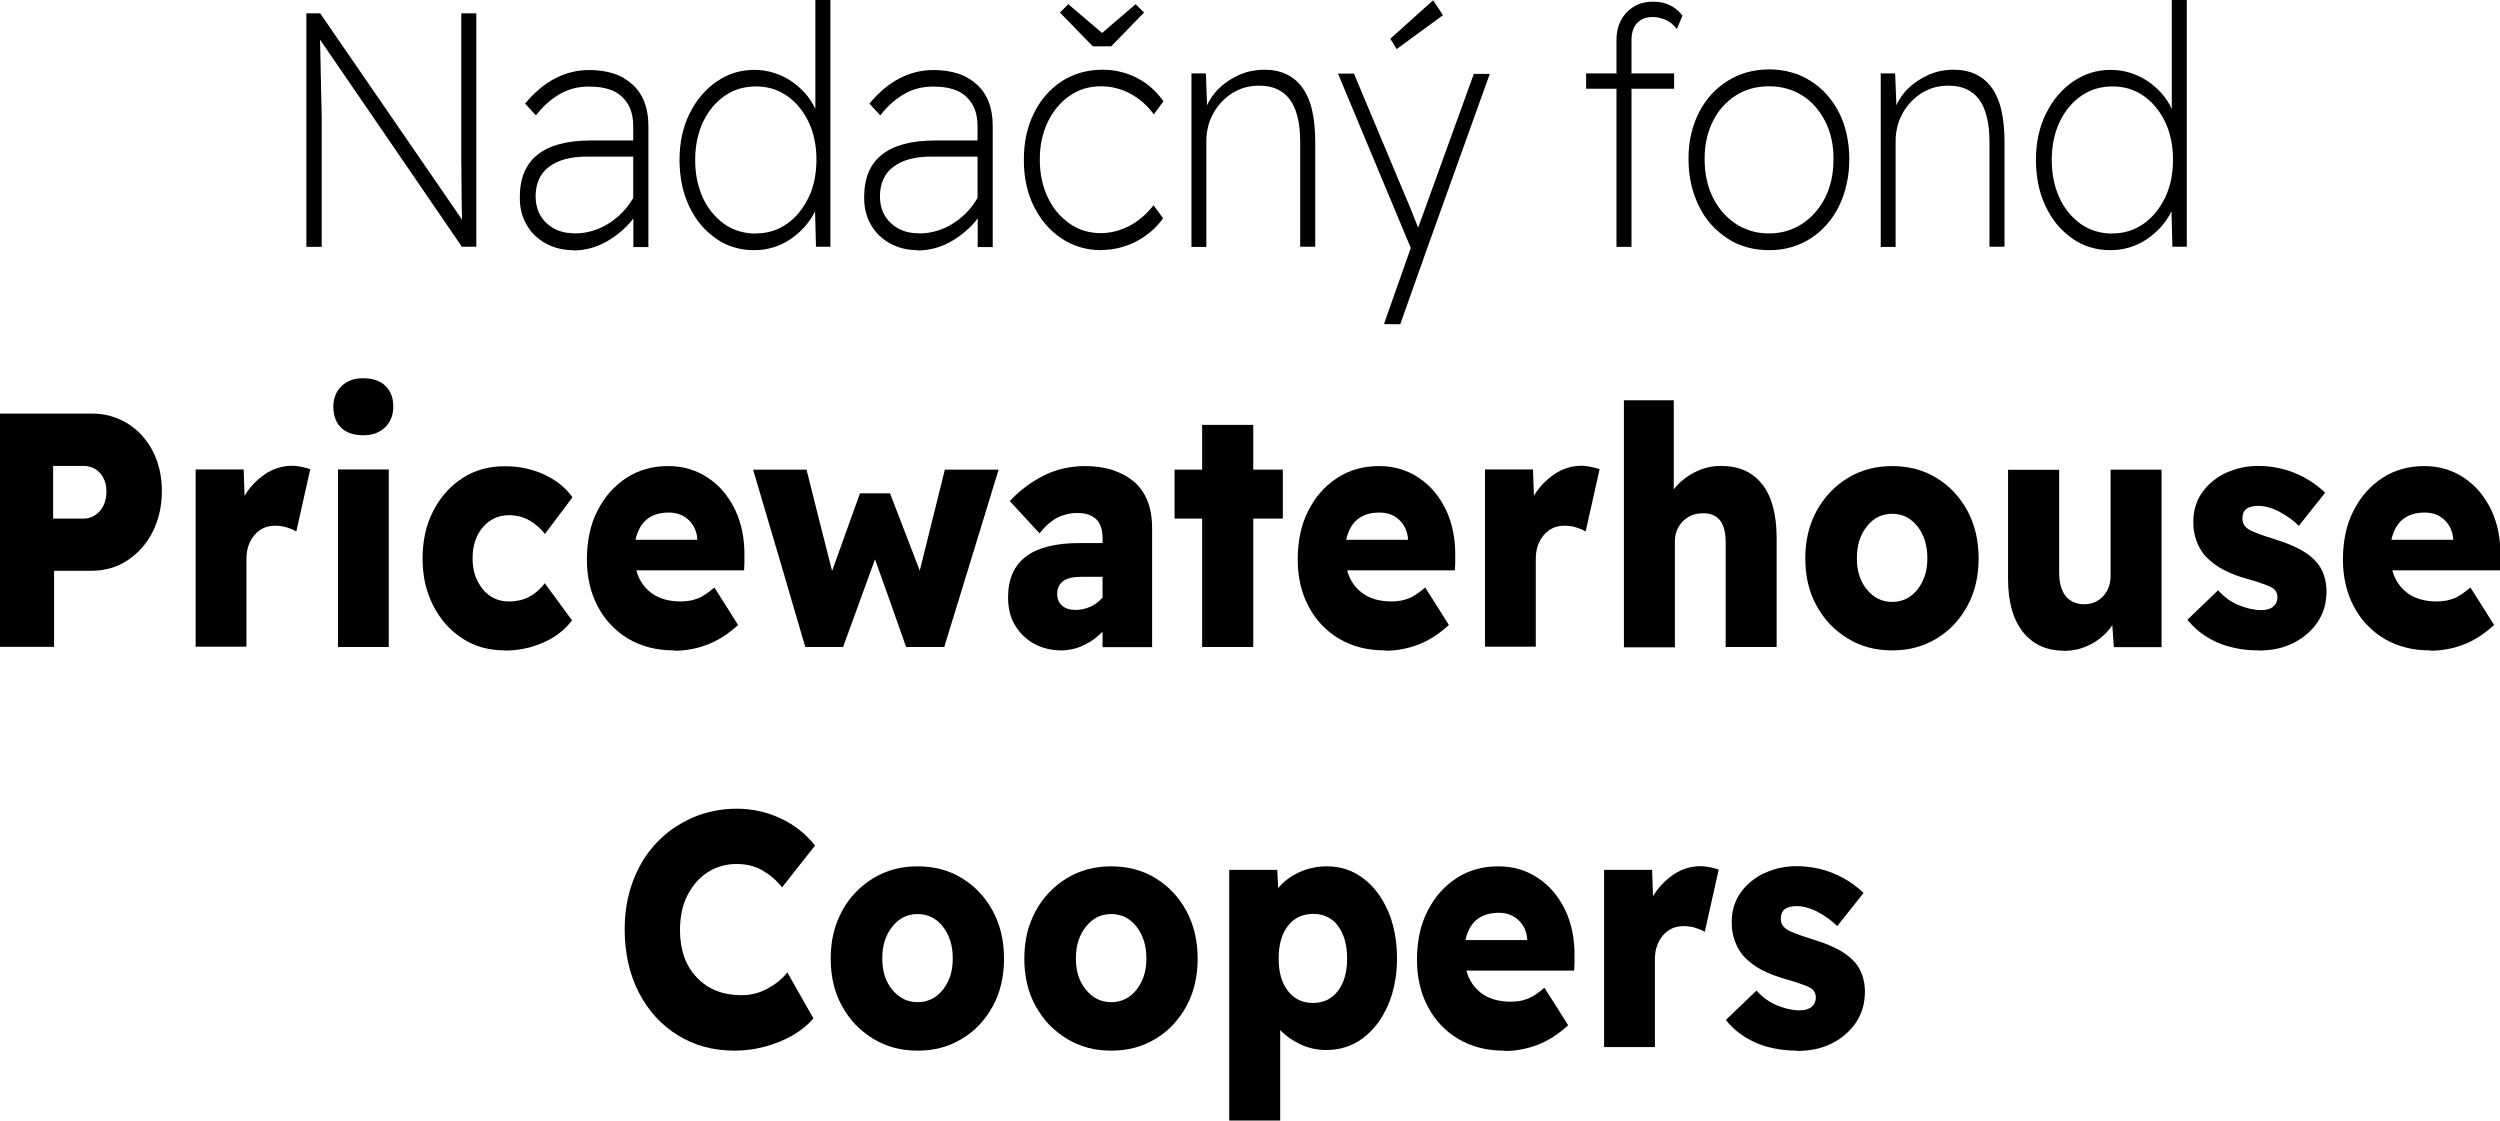
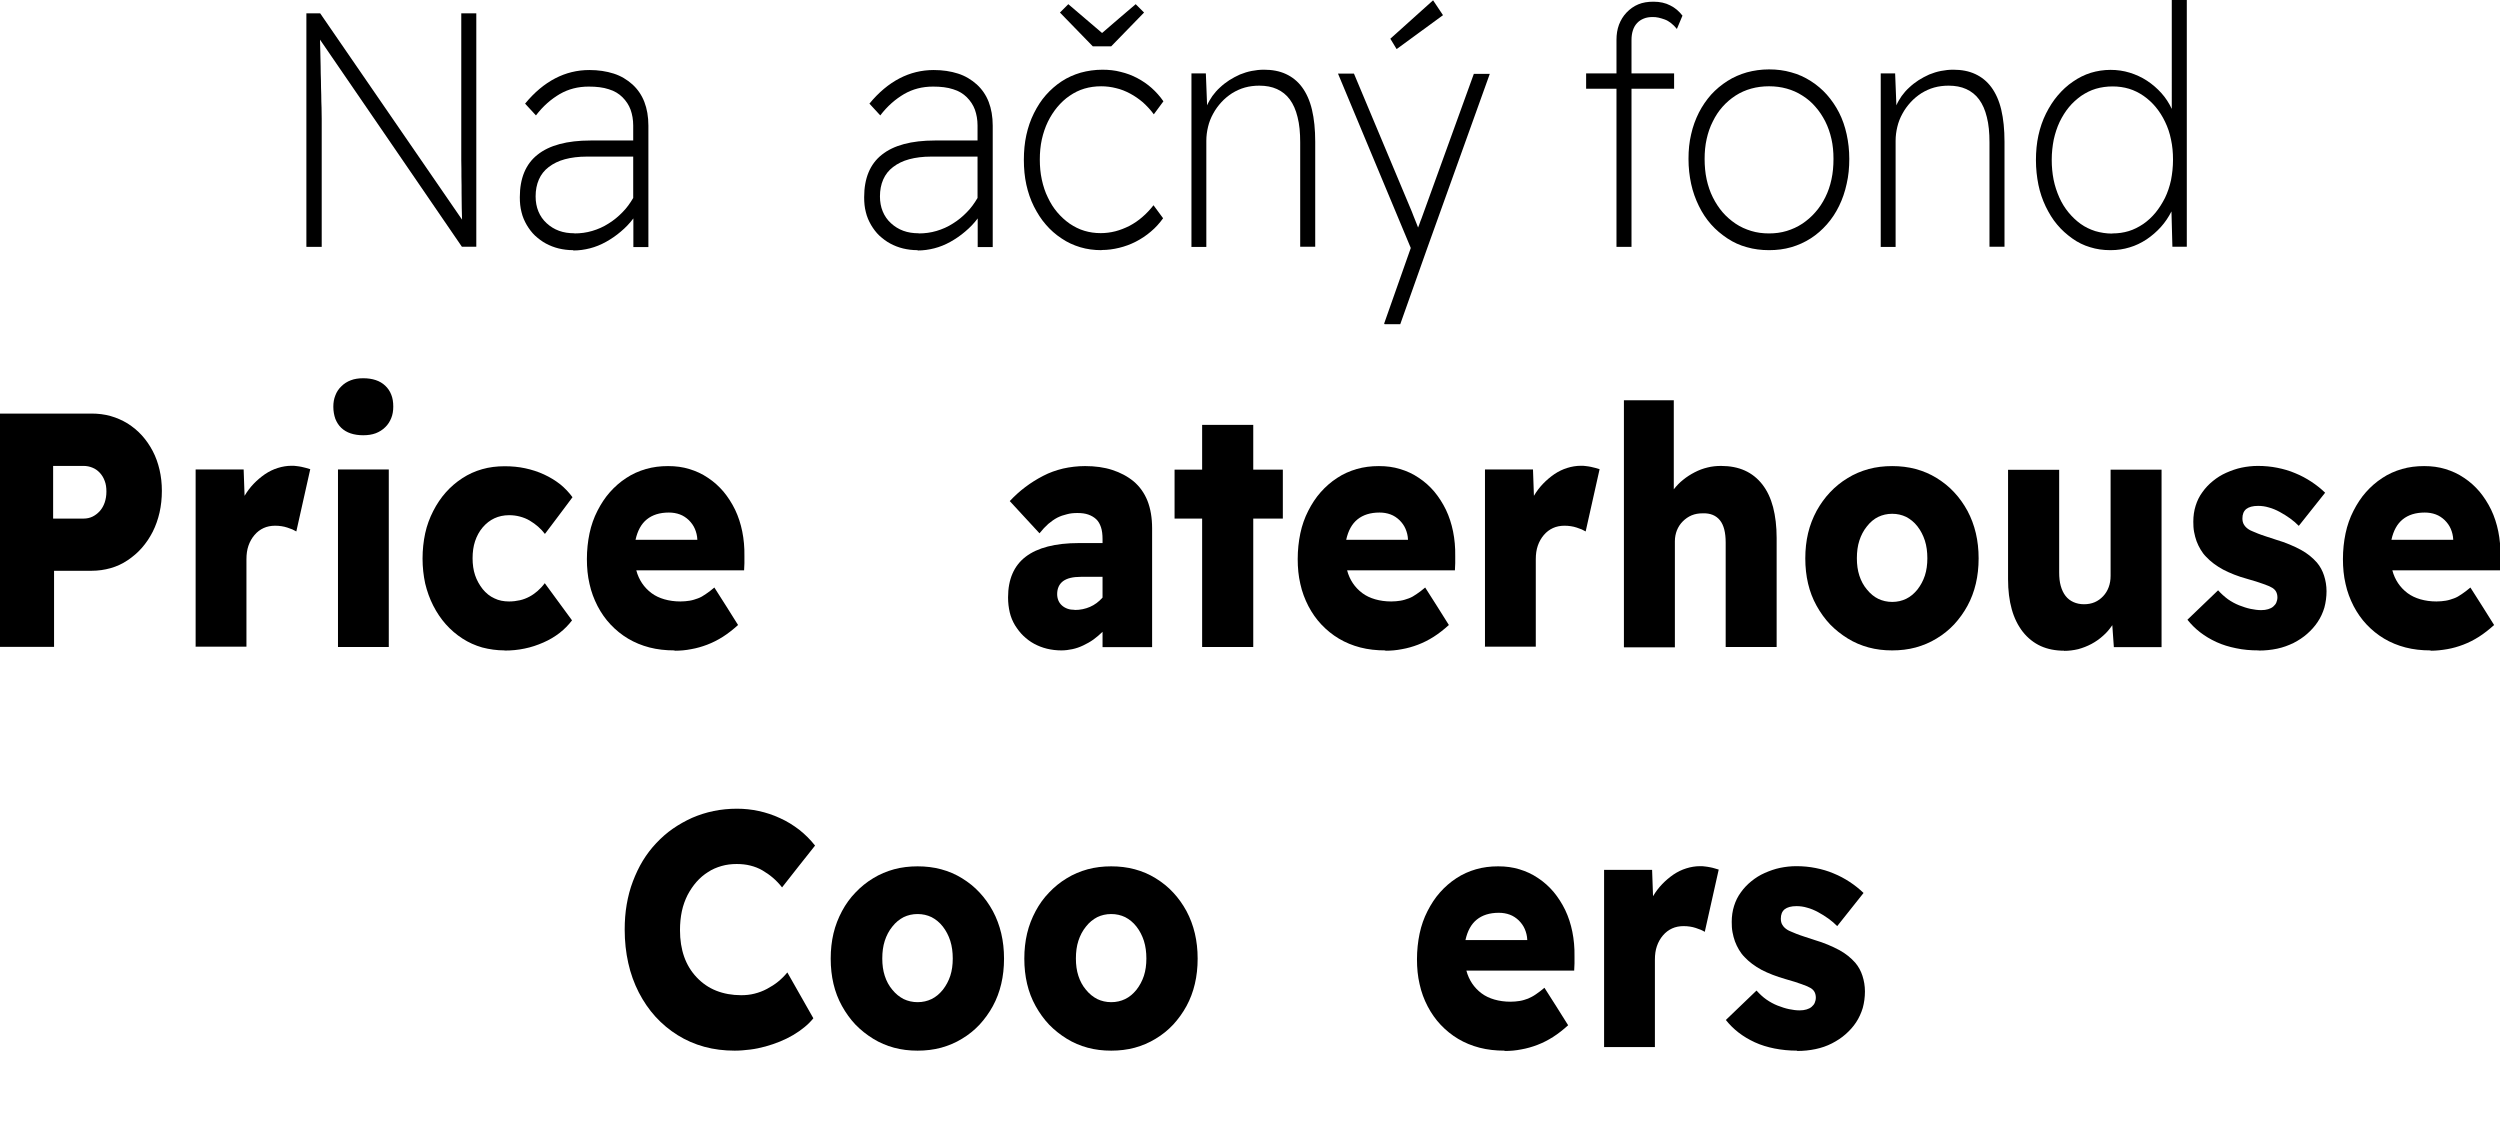
<svg xmlns="http://www.w3.org/2000/svg" id="Layer_2" data-name="Layer 2" viewBox="0 0 161.4 72.35">
  <g id="Layer_1-2" data-name="Layer 1">
    <g>
      <path d="M19.78,15.93V.86h.89l4.58,6.66,4.58,6.66c0-.23-.01-.49-.02-.77,0-.29,0-.6-.01-.94,0-.34,0-.69-.01-1.04,0-.35,0-.71-.01-1.07,0-.36,0-.71,0-1.04,0-.33,0-.65,0-.96,0-.3,0-.57,0-.81,0-.23,0-.44,0-.6V.86h.97v15.07h-.93l-4.58-6.69-4.58-6.68c0,.25.01.52.02.8,0,.28.01.58.02.9,0,.32.01.63.02.94,0,.31.01.61.02.92,0,.3.01.58.02.84s0,.5.01.72c0,.22,0,.4,0,.54,0,.14,0,.24,0,.31v7.41h-.97Z" />
      <path d="M37,16.15c-.33,0-.64-.04-.93-.11s-.57-.18-.83-.32-.49-.32-.7-.51c-.21-.2-.38-.43-.53-.68-.15-.26-.27-.53-.34-.83-.08-.3-.11-.62-.11-.97,0-1.22.38-2.14,1.14-2.74.76-.61,1.91-.92,3.43-.92h2.75v-.97c0-.37-.06-.71-.17-1.02-.11-.3-.29-.57-.52-.8-.23-.23-.52-.41-.89-.52-.36-.12-.79-.17-1.29-.17-.35,0-.68.04-.99.12-.31.08-.6.2-.88.36-.27.16-.54.35-.8.58-.26.23-.51.5-.74.8l-.35-.38-.35-.38c.6-.73,1.25-1.27,1.94-1.63.69-.36,1.43-.54,2.21-.54.58,0,1.1.08,1.57.23s.86.39,1.21.7c.34.31.6.69.77,1.13.17.44.26.95.26,1.53v7.84h-.97v-1.85c-.24.32-.51.6-.81.85-.29.25-.61.47-.95.66-.34.19-.69.33-1.04.42-.35.09-.71.14-1.07.14M37.08,15.07c.4,0,.78-.05,1.15-.16.37-.11.72-.26,1.06-.48.34-.21.64-.46.9-.73.27-.27.49-.58.69-.92v-2.67h-3c-.53,0-1,.06-1.41.17-.41.11-.75.28-1.04.5-.29.22-.5.49-.64.81-.14.32-.21.68-.21,1.09,0,.36.06.68.18.97.12.29.29.54.53.76.24.22.5.38.8.49.3.11.63.16.99.16" />
-       <path d="M48.67,16.15c-.46,0-.89-.06-1.3-.19-.41-.12-.8-.31-1.16-.57s-.69-.55-.97-.89c-.29-.34-.53-.74-.74-1.17-.21-.44-.37-.91-.47-1.4-.1-.5-.16-1.03-.16-1.59s.05-1.1.16-1.6c.11-.5.27-.97.49-1.41.22-.44.47-.83.76-1.17.29-.34.61-.64.98-.89.36-.25.74-.44,1.15-.57.4-.12.83-.19,1.27-.19s.85.06,1.24.18c.39.12.77.29,1.12.52.35.23.66.5.93.8.27.3.49.64.67,1.02V0h.97v15.93h-.93l-.03-1.14-.03-1.14c-.19.37-.41.7-.68,1-.27.3-.58.57-.92.8-.35.23-.72.41-1.1.52-.39.12-.79.18-1.22.18M48.8,15.07c.37,0,.72-.05,1.05-.15.33-.1.64-.26.94-.46.29-.2.56-.45.79-.73.23-.28.43-.6.61-.95.17-.35.3-.74.39-1.15.08-.41.13-.85.13-1.32s-.04-.89-.13-1.3c-.08-.41-.21-.79-.38-1.14-.17-.36-.37-.67-.6-.95-.23-.28-.49-.52-.79-.73-.29-.2-.61-.36-.94-.46-.33-.1-.69-.15-1.06-.15s-.74.05-1.08.15c-.34.1-.65.26-.95.46-.29.21-.56.45-.79.73-.23.28-.43.6-.6.95-.17.36-.29.74-.38,1.14-.08.41-.13.84-.13,1.3s.04.88.12,1.29c.08.4.21.79.37,1.15.16.36.36.68.59.96.23.28.49.53.78.74.29.21.61.36.95.47.34.1.71.16,1.09.16" />
      <path d="M59.23,16.15c-.33,0-.64-.04-.93-.11s-.57-.18-.83-.32-.49-.32-.7-.51c-.21-.2-.38-.43-.53-.68-.15-.26-.27-.53-.34-.83-.08-.3-.11-.62-.11-.97,0-1.22.38-2.14,1.14-2.74.76-.61,1.91-.92,3.43-.92h2.75v-.97c0-.37-.06-.71-.17-1.02-.11-.3-.29-.57-.52-.8-.23-.23-.52-.41-.89-.52-.36-.12-.79-.17-1.29-.17-.35,0-.68.04-.99.12-.31.08-.6.2-.88.36-.27.16-.54.35-.8.58-.26.23-.51.5-.74.8l-.35-.38-.35-.38c.6-.73,1.25-1.27,1.94-1.63.69-.36,1.43-.54,2.21-.54.58,0,1.1.08,1.57.23s.86.39,1.21.7c.34.31.6.69.77,1.13.17.44.26.95.26,1.53v7.84h-.97v-1.85c-.24.32-.51.6-.81.85-.29.25-.61.47-.95.66-.34.19-.69.33-1.04.42-.35.09-.71.14-1.07.14M59.31,15.07c.4,0,.78-.05,1.15-.16.37-.11.72-.26,1.06-.48.34-.21.64-.46.9-.73.27-.27.49-.58.69-.92v-2.67h-3c-.53,0-1,.06-1.41.17-.41.11-.75.28-1.04.5-.29.22-.5.49-.64.81-.14.32-.21.68-.21,1.09,0,.36.06.68.18.97.12.29.29.54.53.76.24.22.5.38.8.49.3.11.63.16.99.16" />
      <path d="M71.11,16.15c-.48,0-.94-.06-1.37-.19-.43-.13-.83-.31-1.21-.57-.38-.25-.72-.55-1.01-.89-.3-.34-.55-.74-.77-1.17-.22-.44-.38-.91-.49-1.41-.11-.5-.16-1.04-.16-1.6s.05-1.1.16-1.6c.11-.5.27-.97.49-1.41.22-.44.47-.83.77-1.17.3-.34.64-.64,1.02-.89.38-.25.79-.43,1.23-.56.44-.12.91-.19,1.4-.19.41,0,.81.04,1.18.14.38.09.73.22,1.07.4.34.18.65.39.93.64.28.25.54.54.76.86l-.31.42-.31.42c-.21-.29-.45-.54-.7-.77-.26-.22-.53-.41-.83-.57-.3-.16-.6-.28-.91-.35-.31-.08-.64-.12-.96-.12-.38,0-.74.05-1.08.15-.34.1-.66.26-.95.46-.3.2-.56.45-.8.73-.23.28-.44.6-.61.95-.17.35-.3.74-.39,1.14-.09.41-.13.84-.13,1.3s.04.89.13,1.3c.09.41.21.79.39,1.15.17.36.37.68.61.96.24.28.5.52.8.73.3.2.61.36.95.46.33.1.68.15,1.05.15.32,0,.64-.04.95-.12s.61-.2.91-.35c.3-.16.58-.35.83-.57.26-.22.5-.48.72-.76l.31.42.31.42c-.23.32-.49.61-.79.86-.29.25-.62.47-.97.65-.35.18-.71.31-1.08.4-.37.09-.74.14-1.12.14M70.55,2.99l-1.06-1.09-1.06-1.09.27-.27.27-.27,1.09.93,1.09.93,1.08-.93,1.09-.93.27.27.27.27-1.06,1.09-1.06,1.09h-1.2Z" />
      <path d="M76.92,15.93V4.74h.93l.04,1.03.04,1.03c.09-.21.21-.41.34-.6.14-.19.3-.38.49-.55.19-.18.39-.33.6-.47.22-.14.45-.26.69-.37.25-.1.5-.18.76-.23.26-.05.52-.08.79-.08.54,0,1.01.09,1.42.28.41.19.76.47,1.04.85.28.38.5.86.64,1.45.14.59.21,1.28.21,2.07v6.78h-.97v-6.74c0-.62-.05-1.17-.17-1.63-.11-.46-.28-.84-.5-1.14-.22-.3-.5-.52-.83-.67s-.71-.22-1.14-.22c-.33,0-.64.04-.93.12-.29.08-.57.21-.83.37-.26.17-.49.36-.69.58-.2.22-.38.46-.53.74-.15.27-.26.55-.33.85-.07.29-.11.59-.11.9v6.85h-.97Z" />
      <path d="M89.36,20.89l.86-2.44.86-2.44-2.35-5.63-2.35-5.63h1.03l1.87,4.46,1.87,4.46c.03.09.07.17.1.26.03.08.07.17.1.25.03.08.07.17.1.25.03.08.07.17.1.26.02-.05.04-.1.06-.15.02-.05.03-.1.05-.14.02-.05.03-.1.05-.14.02-.05.04-.1.06-.15l1.69-4.67,1.69-4.67h1.03l-2.01,5.6-2.01,5.6-.88,2.48-.88,2.48h-1.01ZM90.16,3.16l-.2-.33-.2-.33,1.38-1.24,1.38-1.24.32.48.32.48-1.49,1.09-1.49,1.09Z" />
      <path d="M104.36,15.93V5.73h-1.96v-.99h1.96v-2.17c0-.35.05-.67.16-.97.11-.29.27-.56.49-.79.22-.23.47-.41.76-.53s.61-.17.98-.17c.21,0,.4.02.58.06.18.04.35.1.5.18.16.08.3.17.43.28.13.11.25.24.36.38l-.18.43-.18.43c-.12-.15-.25-.28-.38-.38-.13-.1-.26-.18-.4-.23s-.27-.09-.4-.12c-.13-.03-.26-.04-.38-.04-.22,0-.41.03-.58.1-.17.07-.31.16-.43.29-.12.13-.21.28-.27.47-.06.18-.09.39-.09.63v2.15h2.75v.99h-2.75v10.21h-.97Z" />
      <path d="M114.21,16.15c-.5,0-.98-.06-1.43-.19-.45-.12-.87-.31-1.26-.57s-.74-.55-1.05-.9c-.31-.35-.57-.74-.79-1.19-.22-.45-.39-.92-.5-1.43-.11-.51-.17-1.04-.17-1.61s.05-1.09.17-1.59c.11-.5.28-.96.5-1.4.22-.43.49-.82.79-1.16.31-.34.66-.63,1.05-.88.39-.25.81-.43,1.26-.56.45-.12.92-.19,1.43-.19s.98.06,1.43.19c.45.12.87.31,1.26.56.39.25.74.54,1.04.88.3.34.57.73.79,1.16.22.43.38.9.49,1.4.11.5.17,1.03.17,1.59s-.05,1.1-.17,1.61c-.11.51-.27.98-.49,1.43-.22.45-.48.84-.79,1.19-.31.35-.65.65-1.04.9s-.81.44-1.26.57c-.45.13-.92.19-1.43.19M114.21,15.07c.4,0,.78-.05,1.14-.16s.69-.26,1.01-.47c.31-.21.59-.45.84-.74.25-.28.46-.6.64-.96.18-.36.31-.74.4-1.16.09-.41.13-.85.13-1.32s-.04-.88-.13-1.28c-.09-.4-.22-.78-.4-1.14-.18-.35-.39-.67-.64-.95-.24-.28-.52-.52-.84-.72-.31-.2-.65-.35-1.01-.45-.36-.1-.74-.15-1.14-.15s-.79.05-1.15.15c-.36.1-.7.25-1.01.45s-.59.44-.84.72-.46.6-.63.95c-.18.35-.31.73-.4,1.14-.09.4-.13.83-.13,1.28s.04.91.13,1.32c.09.41.22.8.4,1.16.18.36.39.68.63.96.24.28.53.53.84.74.31.21.65.36,1.01.47s.74.16,1.15.16" />
      <path d="M121.42,15.93V4.74h.93l.04,1.03.04,1.03c.09-.21.21-.41.34-.6.14-.19.3-.38.49-.55.19-.18.39-.33.6-.47.22-.14.45-.26.69-.37.25-.1.5-.18.76-.23.26-.05.52-.08.79-.08.54,0,1.01.09,1.42.28.41.19.76.47,1.04.85.28.38.5.86.64,1.45.14.59.21,1.28.21,2.07v6.78h-.97v-6.74c0-.62-.05-1.17-.17-1.63-.11-.46-.28-.84-.5-1.14-.22-.3-.5-.52-.83-.67s-.71-.22-1.14-.22c-.33,0-.64.04-.93.12-.29.08-.57.21-.83.37-.26.17-.49.36-.69.58-.2.22-.38.46-.53.74-.15.27-.26.55-.33.85-.07.29-.11.59-.11.9v6.85h-.97Z" />
      <path d="M136.24,16.15c-.46,0-.89-.06-1.3-.19-.41-.12-.8-.31-1.16-.57s-.69-.55-.97-.89c-.29-.34-.53-.74-.74-1.17-.21-.44-.37-.91-.47-1.4-.1-.5-.16-1.03-.16-1.59s.05-1.1.16-1.6c.11-.5.27-.97.49-1.41.22-.44.47-.83.76-1.17.29-.34.61-.64.98-.89.36-.25.74-.44,1.15-.57.4-.12.83-.19,1.27-.19s.85.06,1.24.18c.39.12.77.29,1.12.52.35.23.66.5.93.8.27.3.49.64.67,1.02V0h.97v15.93h-.93l-.03-1.14-.03-1.14c-.19.37-.41.7-.68,1-.27.3-.58.57-.92.8-.35.23-.72.41-1.1.52-.39.12-.79.18-1.22.18M136.38,15.07c.37,0,.72-.05,1.05-.15.33-.1.64-.26.94-.46.29-.2.56-.45.79-.73.23-.28.43-.6.61-.95.17-.35.3-.74.39-1.15.08-.41.13-.85.13-1.32s-.04-.89-.13-1.3c-.08-.41-.21-.79-.38-1.14-.17-.36-.37-.67-.6-.95-.23-.28-.49-.52-.79-.73-.29-.2-.61-.36-.94-.46-.33-.1-.69-.15-1.06-.15s-.74.05-1.08.15c-.34.1-.65.26-.95.46-.29.21-.56.45-.79.73-.23.28-.43.6-.6.95-.17.36-.29.74-.38,1.14-.08.41-.13.84-.13,1.3s.04.88.12,1.29c.08.4.21.79.37,1.15.16.36.36.68.59.96.23.28.49.53.78.74.29.21.61.36.95.47.34.1.71.16,1.09.16" />
      <path d="M0,41.77v-15.07h5.91c.43,0,.84.05,1.23.16.39.11.75.27,1.1.48.34.22.65.47.92.77.27.3.5.63.7,1.01.2.38.34.78.44,1.21.1.43.15.88.15,1.36s-.05.96-.15,1.4c-.1.44-.25.86-.44,1.24-.2.39-.43.73-.7,1.04s-.58.57-.92.8c-.34.23-.71.4-1.1.51-.39.11-.8.17-1.23.17h-2.42v4.91H0ZM3.43,33.48h1.96c.21,0,.4-.04.57-.12.17-.08.33-.2.48-.36.14-.16.25-.35.32-.56.07-.21.11-.44.11-.7s-.03-.49-.11-.69c-.07-.2-.18-.38-.32-.53-.14-.15-.3-.26-.48-.33-.17-.07-.36-.11-.57-.11h-1.96v3.4Z" />
      <path d="M12.63,41.77v-11.46h3.1l.03.85.03.85c.17-.29.37-.55.59-.78.22-.23.47-.44.73-.62.27-.18.54-.31.83-.4.29-.09.58-.14.88-.14.11,0,.22,0,.33.02.11.01.21.03.32.05.1.02.2.05.29.07.09.03.18.05.27.08l-.45,2.01-.45,2.01c-.07-.04-.15-.08-.25-.13-.1-.04-.21-.08-.33-.12-.12-.04-.25-.07-.38-.09-.13-.02-.27-.03-.41-.03-.27,0-.52.05-.74.15-.22.1-.42.25-.59.45-.17.2-.3.43-.39.69-.09.26-.13.55-.13.88v5.64h-3.29Z" />
      <path d="M23.45,28.1c-.3,0-.57-.04-.81-.12-.24-.08-.44-.2-.61-.36-.17-.16-.29-.36-.38-.58-.08-.23-.13-.49-.13-.78,0-.27.04-.51.13-.73.08-.22.21-.42.39-.59.17-.17.37-.3.61-.39.23-.09.5-.13.8-.13s.57.04.81.12c.24.08.44.2.61.36.17.16.3.35.39.58.09.22.13.48.13.77,0,.27-.04.52-.13.74-.09.22-.21.42-.39.59-.17.17-.38.3-.61.39-.24.09-.51.13-.81.13M21.82,41.77v-11.46h3.28v11.46h-3.28Z" />
      <path d="M32.58,41.99c-.51,0-.99-.07-1.45-.19-.45-.13-.88-.32-1.28-.58-.4-.26-.75-.56-1.07-.92-.31-.35-.58-.75-.81-1.2-.23-.45-.4-.93-.52-1.43-.11-.51-.17-1.05-.17-1.61s.06-1.12.17-1.63c.11-.51.29-.99.52-1.44.23-.45.5-.85.81-1.2.31-.35.67-.66,1.07-.92.4-.26.82-.45,1.28-.58.45-.13.94-.19,1.45-.19.46,0,.9.04,1.32.13.42.09.83.22,1.22.4.39.18.73.39,1.04.63.31.25.57.53.8.84l-.89,1.19-.89,1.18c-.13-.17-.28-.33-.44-.47-.16-.14-.34-.27-.54-.39-.2-.12-.41-.2-.63-.26-.22-.06-.46-.09-.7-.09-.35,0-.67.07-.95.2-.28.13-.54.33-.76.59-.22.26-.38.56-.49.89-.11.33-.16.7-.16,1.1s.05.76.16,1.09c.11.33.28.63.49.9.22.27.47.47.76.6.28.14.6.2.95.2.24,0,.48-.03.7-.08.22-.05.42-.13.61-.23.19-.1.37-.23.53-.37.17-.15.32-.31.46-.5l.88,1.2.88,1.2c-.23.3-.49.57-.8.81-.31.24-.66.45-1.05.62-.39.17-.8.31-1.21.39-.42.09-.85.13-1.3.13" />
      <path d="M43.54,41.99c-.57,0-1.11-.06-1.61-.19-.5-.13-.96-.32-1.38-.57-.42-.25-.8-.56-1.13-.91-.33-.35-.61-.75-.84-1.19-.23-.45-.41-.92-.52-1.43-.12-.51-.17-1.04-.17-1.61s.06-1.14.17-1.66c.11-.52.28-1,.51-1.45.23-.45.49-.85.8-1.2.31-.35.66-.66,1.06-.92.39-.26.82-.45,1.27-.58.45-.13.92-.19,1.43-.19s.94.06,1.37.19c.43.13.83.31,1.21.57.38.25.71.55,1,.89.29.35.54.74.75,1.17.21.44.36.91.46,1.4.1.5.15,1.03.14,1.59v.46s-.02.46-.02.46h-6.96c.08.31.21.59.37.83.16.24.37.46.61.64.24.18.52.31.83.4.31.09.66.14,1.04.14.21,0,.41-.02.6-.05.19-.03.36-.09.53-.15s.34-.16.51-.28c.18-.12.36-.26.55-.42l.77,1.21.76,1.21c-.32.29-.65.55-.98.76-.33.21-.67.38-1.01.51-.34.13-.69.23-1.04.29-.35.07-.7.1-1.06.1M43.18,33.09c-.59,0-1.06.15-1.42.44-.36.29-.6.73-.73,1.32h3.99v-.02c-.01-.25-.07-.48-.16-.69-.09-.21-.22-.39-.39-.56-.17-.16-.36-.29-.58-.37-.22-.08-.45-.12-.71-.12" />
-       <polygon points="51.99 41.77 50.31 36.04 48.62 30.32 50.35 30.32 52.07 30.32 52.89 33.59 53.72 36.86 54.62 34.35 55.52 31.85 56.49 31.85 57.46 31.85 58.42 34.34 59.38 36.84 60.19 33.58 61 30.32 62.74 30.32 64.47 30.32 62.72 36.04 60.96 41.77 59.73 41.77 58.5 41.77 57.5 38.94 56.49 36.11 55.46 38.94 54.43 41.77 53.21 41.77 51.99 41.77" />
      <path d="M68.52,41.99c-.33,0-.64-.04-.93-.11-.29-.07-.57-.18-.83-.32-.26-.14-.49-.32-.69-.51-.21-.2-.38-.43-.54-.68-.15-.25-.27-.53-.34-.83s-.11-.62-.11-.97c0-1.17.38-2.05,1.14-2.63.76-.58,1.91-.88,3.43-.88h1.53v-.26c0-.29-.03-.55-.1-.76-.07-.21-.17-.39-.31-.52-.14-.13-.31-.23-.51-.3-.2-.07-.43-.1-.7-.1-.24,0-.47.02-.68.08-.22.05-.42.12-.62.22-.19.1-.39.24-.58.4-.19.17-.38.37-.57.61l-.96-1.04-.96-1.04c.32-.34.65-.64,1.01-.91.36-.27.74-.51,1.15-.72.4-.21.83-.36,1.28-.47.45-.1.93-.16,1.42-.16.65,0,1.24.08,1.76.25.52.17.98.41,1.38.74.39.33.69.75.89,1.25.2.51.3,1.1.3,1.78v7.67h-3.2v-.99c-.19.19-.39.35-.59.5-.21.15-.43.27-.66.38-.23.11-.46.19-.7.24-.23.05-.47.08-.71.08M69.38,39.38c.36,0,.69-.07.99-.2.3-.13.57-.33.81-.6v-1.34h-1.4c-.51,0-.89.09-1.15.28-.25.19-.38.47-.38.84,0,.15.03.29.08.41.05.12.13.23.23.32.1.09.22.16.36.21.14.05.29.07.46.07" />
      <polygon points="77.61 41.77 77.61 37.63 77.61 33.48 76.72 33.48 75.83 33.48 75.83 31.9 75.83 30.32 76.72 30.32 77.61 30.32 77.61 28.87 77.61 27.43 79.26 27.43 80.91 27.43 80.91 28.87 80.91 30.32 81.87 30.32 82.82 30.32 82.82 31.9 82.82 33.48 81.87 33.48 80.91 33.48 80.91 37.63 80.91 41.77 79.26 41.77 77.61 41.77" />
      <path d="M89.43,41.99c-.57,0-1.11-.06-1.61-.19-.5-.13-.96-.32-1.38-.57-.42-.25-.8-.56-1.13-.91-.33-.35-.61-.75-.84-1.19-.23-.45-.41-.92-.52-1.43-.12-.51-.17-1.04-.17-1.61s.06-1.14.17-1.66c.11-.52.28-1,.51-1.45.23-.45.49-.85.8-1.2.31-.35.66-.66,1.06-.92.39-.26.82-.45,1.27-.58.45-.13.92-.19,1.43-.19s.94.06,1.37.19c.43.13.83.31,1.21.57.38.25.71.55,1,.89.29.35.54.74.75,1.17.21.44.36.91.46,1.4.1.5.15,1.03.14,1.59v.46s-.02.46-.02.46h-6.96c.08.31.21.59.37.83.16.24.37.46.61.64.24.18.52.31.83.4.31.09.66.14,1.04.14.21,0,.41-.02.6-.05.19-.03.36-.09.53-.15s.34-.16.51-.28c.18-.12.36-.26.55-.42l.77,1.21.76,1.21c-.32.29-.65.55-.98.76-.33.21-.67.38-1.01.51-.34.13-.69.23-1.04.29-.35.07-.7.1-1.06.1M89.06,33.09c-.59,0-1.06.15-1.42.44-.36.29-.6.73-.73,1.32h3.99v-.02c-.01-.25-.07-.48-.16-.69-.09-.21-.22-.39-.39-.56-.17-.16-.36-.29-.58-.37-.22-.08-.45-.12-.71-.12" />
      <path d="M95.87,41.77v-11.46h3.1l.03.85.03.85c.17-.29.37-.55.59-.78.22-.23.47-.44.73-.62.27-.18.54-.31.83-.4.29-.09.58-.14.88-.14.11,0,.22,0,.33.02.11.01.21.03.32.05.1.02.2.05.29.07.09.03.18.05.27.08l-.45,2.01-.45,2.01c-.07-.04-.15-.08-.25-.13-.1-.04-.21-.08-.33-.12-.12-.04-.25-.07-.38-.09-.13-.02-.27-.03-.41-.03-.27,0-.52.05-.74.15-.22.1-.42.25-.59.45-.17.2-.3.43-.39.69-.09.26-.13.55-.13.88v5.64h-3.29Z" />
      <path d="M104.84,41.77v-15.93h3.22v5.75c.18-.23.38-.44.61-.62.22-.18.47-.34.74-.48.27-.14.54-.24.83-.31.28-.07.57-.1.87-.1.58,0,1.1.1,1.54.3.44.2.82.5,1.13.9s.54.89.69,1.46c.15.58.23,1.24.23,1.99v7.04h-3.29v-6.74c0-.65-.12-1.13-.37-1.44s-.62-.47-1.12-.45c-.26,0-.49.04-.71.13-.21.09-.4.22-.57.39-.17.17-.29.36-.38.58-.08.21-.13.44-.13.7v6.85h-3.28Z" />
      <path d="M122.16,41.99c-.54,0-1.04-.06-1.52-.19-.48-.13-.93-.32-1.35-.58-.42-.26-.8-.56-1.14-.91-.33-.35-.62-.75-.87-1.2-.25-.45-.43-.92-.55-1.43-.12-.51-.18-1.05-.18-1.63s.06-1.12.18-1.63c.12-.51.31-.99.55-1.44.25-.45.54-.85.87-1.2.33-.35.71-.66,1.14-.92.42-.26.88-.45,1.35-.58.48-.13.99-.19,1.52-.19s1.04.06,1.52.19c.48.13.93.32,1.35.58.42.26.8.56,1.13.92.33.35.62.76.86,1.2.24.45.42.93.54,1.44.12.51.18,1.05.18,1.63s-.06,1.12-.18,1.63c-.12.51-.3.99-.54,1.43s-.53.84-.86,1.2c-.33.35-.71.66-1.13.91-.42.26-.88.45-1.35.58-.48.13-.99.19-1.52.19M122.16,38.86c.33,0,.63-.07.9-.2s.51-.33.73-.6c.21-.27.37-.57.48-.9.11-.34.16-.71.16-1.12s-.05-.8-.16-1.14c-.11-.34-.27-.65-.48-.92-.21-.27-.46-.47-.73-.61-.27-.13-.57-.2-.9-.2s-.63.07-.9.2c-.27.13-.52.34-.73.61-.22.27-.38.58-.49.92-.11.34-.16.72-.16,1.14s.05.78.16,1.12c.11.34.27.64.49.9.22.27.46.47.73.6.27.13.58.2.9.2" />
      <path d="M133.27,42.01c-.57,0-1.08-.1-1.52-.3-.44-.2-.83-.51-1.15-.91-.32-.41-.56-.89-.72-1.46-.16-.57-.24-1.22-.24-1.95v-7.06h3.3v6.63c0,.32.03.61.1.86.07.25.17.47.31.65.14.18.31.31.51.4.2.09.43.14.68.14s.48-.04.69-.13c.21-.09.39-.22.55-.39.16-.17.28-.37.36-.59.08-.22.12-.46.12-.73v-6.85h3.29v11.46h-3.08l-.05-.71-.05-.71c-.17.25-.36.48-.59.68-.22.2-.47.38-.75.53-.28.15-.57.26-.86.34-.3.07-.6.11-.92.11" />
      <path d="M145.82,41.99c-.52,0-1-.04-1.46-.14-.45-.09-.88-.22-1.27-.4-.39-.18-.74-.39-1.05-.63-.31-.24-.58-.51-.82-.81l.99-.95.99-.95c.2.22.41.41.64.58.23.16.47.29.72.39.26.1.5.18.74.23.24.05.47.08.68.08.17,0,.32-.02.45-.06.13-.04.24-.09.33-.17.09-.08.16-.16.2-.26.04-.1.07-.21.07-.33,0-.14-.03-.26-.08-.36s-.14-.19-.25-.26c-.12-.07-.31-.16-.58-.25-.27-.1-.62-.21-1.05-.33-.59-.16-1.11-.37-1.55-.6-.44-.24-.8-.51-1.09-.82-.14-.14-.26-.3-.36-.47-.1-.17-.19-.35-.26-.54-.07-.19-.12-.39-.16-.6-.04-.21-.05-.43-.05-.66,0-.37.05-.71.15-1.03.1-.32.24-.61.44-.88.19-.27.42-.51.68-.72s.54-.39.86-.53.65-.26.99-.33c.34-.07.69-.11,1.05-.11.43,0,.85.04,1.25.12.4.08.79.19,1.16.35.37.15.72.34,1.04.55.32.21.62.45.89.71l-.85,1.07-.85,1.07c-.17-.17-.35-.33-.56-.48-.21-.15-.43-.29-.67-.42-.24-.13-.48-.23-.71-.29-.23-.07-.46-.1-.69-.1-.34,0-.59.07-.76.2-.17.14-.25.34-.25.61,0,.15.03.29.1.4.07.12.17.22.31.31.06.04.14.08.24.12.1.04.22.09.36.15s.31.11.51.18c.2.07.42.14.67.22.3.09.59.19.85.3.26.11.5.22.72.34.22.12.42.25.59.39.17.14.33.29.46.44.21.25.36.53.46.84.1.31.16.65.16,1.01s-.05.73-.14,1.06c-.1.33-.24.64-.43.92-.19.29-.42.54-.68.77-.26.23-.55.42-.88.59-.33.16-.68.29-1.06.37-.38.08-.77.12-1.19.12" />
      <path d="M156.91,41.99c-.57,0-1.11-.06-1.61-.19-.5-.13-.96-.32-1.38-.57-.42-.25-.8-.56-1.13-.91-.33-.35-.61-.75-.84-1.19-.23-.45-.41-.92-.52-1.43-.12-.51-.17-1.04-.17-1.61s.06-1.14.17-1.66c.11-.52.28-1,.51-1.45.23-.45.49-.85.8-1.2.31-.35.66-.66,1.06-.92.39-.26.82-.45,1.27-.58.45-.13.92-.19,1.43-.19s.94.06,1.37.19c.43.13.83.31,1.21.57.38.25.71.55,1,.89.29.35.54.74.75,1.17.21.44.36.91.46,1.4.1.5.15,1.03.14,1.59v.46s-.02.46-.02.46h-6.96c.08.31.21.59.37.83.16.24.37.46.61.64.24.18.52.31.83.4.31.09.66.14,1.04.14.21,0,.41-.02.6-.05.19-.03.36-.09.53-.15s.34-.16.51-.28c.18-.12.36-.26.55-.42l.77,1.21.76,1.21c-.32.29-.65.55-.98.76-.33.21-.67.38-1.01.51-.34.13-.69.23-1.04.29s-.7.1-1.06.1M156.54,33.09c-.59,0-1.06.15-1.42.44-.36.29-.6.73-.73,1.32h3.99v-.02c-.01-.25-.07-.48-.16-.69-.09-.21-.22-.39-.39-.56-.17-.16-.36-.29-.58-.37-.22-.08-.45-.12-.71-.12" />
      <path d="M47.44,67.83c-.7,0-1.35-.08-1.97-.25-.62-.17-1.19-.42-1.72-.75-.53-.33-1.01-.73-1.43-1.19-.42-.46-.78-.99-1.08-1.57-.3-.59-.53-1.22-.68-1.9-.15-.67-.23-1.39-.23-2.15,0-.57.04-1.11.13-1.63.09-.52.22-1.02.4-1.49.18-.47.39-.92.64-1.33s.54-.79.87-1.14c.33-.35.68-.66,1.07-.93.39-.27.8-.5,1.24-.7.44-.19.9-.34,1.39-.44.48-.1.99-.15,1.51-.15.48,0,.95.05,1.41.15.46.1.92.25,1.37.46.45.2.86.46,1.24.75.38.3.72.64,1.02,1.02l-1.07,1.35-1.06,1.35c-.18-.23-.38-.44-.59-.62-.21-.18-.44-.34-.68-.48-.24-.14-.5-.24-.78-.31-.28-.07-.57-.1-.88-.1-.34,0-.67.04-.98.13-.31.09-.6.21-.87.39-.27.17-.52.38-.74.63-.22.25-.41.53-.58.85-.16.32-.29.67-.37,1.05-.08.38-.12.79-.12,1.22,0,.64.09,1.21.27,1.72.18.51.45.95.81,1.33.36.38.78.67,1.26.86.48.19,1.02.29,1.61.29.3,0,.59-.03.86-.1.28-.07.55-.17.81-.31.26-.14.5-.29.72-.47.22-.18.41-.37.59-.59l.84,1.48.84,1.48c-.16.2-.35.39-.57.57-.22.18-.46.35-.73.51-.27.16-.56.3-.85.42-.3.12-.61.23-.94.32-.33.09-.66.16-.99.2-.33.04-.66.07-1,.07" />
      <path d="M59.24,67.83c-.54,0-1.04-.06-1.52-.19-.48-.13-.93-.32-1.35-.58-.42-.26-.8-.56-1.14-.91-.33-.35-.62-.75-.87-1.2-.25-.45-.43-.92-.55-1.43-.12-.51-.18-1.05-.18-1.63s.06-1.12.18-1.63c.12-.51.31-.99.55-1.44.24-.45.53-.85.87-1.2.33-.35.71-.66,1.14-.92.42-.26.88-.45,1.35-.58.48-.13.99-.19,1.52-.19s1.04.06,1.52.19c.48.13.93.32,1.35.58.42.26.8.56,1.13.92.33.35.62.76.86,1.2.24.45.42.93.54,1.44.12.51.18,1.05.18,1.63s-.06,1.12-.18,1.63c-.12.51-.3.99-.54,1.43s-.53.84-.86,1.2c-.33.35-.71.66-1.13.91-.42.26-.88.45-1.35.58-.48.13-.99.19-1.52.19M59.24,64.7c.33,0,.63-.07.9-.2s.51-.33.73-.6c.21-.27.37-.57.48-.9.11-.34.16-.71.16-1.12s-.05-.79-.16-1.14c-.11-.34-.27-.65-.48-.92-.21-.27-.46-.47-.73-.61-.27-.13-.57-.2-.9-.2s-.63.07-.9.2c-.27.14-.52.34-.73.61-.22.27-.38.58-.49.92-.11.34-.16.72-.16,1.14s.05.78.16,1.12c.11.34.27.64.49.9.22.27.46.46.73.6.27.13.58.2.9.2" />
      <path d="M71.74,67.83c-.54,0-1.04-.06-1.52-.19-.48-.13-.93-.32-1.35-.58-.42-.26-.8-.56-1.14-.91-.33-.35-.62-.75-.87-1.2-.25-.45-.43-.92-.55-1.43-.12-.51-.18-1.05-.18-1.63s.06-1.12.18-1.63c.12-.51.31-.99.55-1.44.24-.45.53-.85.87-1.2.33-.35.71-.66,1.14-.92.42-.26.88-.45,1.35-.58.48-.13.99-.19,1.52-.19s1.04.06,1.52.19c.48.13.93.32,1.35.58.42.26.8.56,1.13.92.33.35.62.76.86,1.2.24.45.42.93.54,1.44.12.51.18,1.05.18,1.63s-.06,1.12-.18,1.63c-.12.51-.3.99-.54,1.43s-.53.84-.86,1.2c-.33.35-.71.66-1.13.91-.42.26-.88.45-1.35.58-.48.13-.99.19-1.52.19M71.74,64.7c.33,0,.63-.07.9-.2s.51-.33.73-.6c.21-.27.37-.57.48-.9.11-.34.16-.71.16-1.12s-.05-.79-.16-1.14c-.11-.34-.27-.65-.48-.92-.21-.27-.46-.47-.73-.61-.27-.13-.57-.2-.9-.2s-.63.07-.9.2c-.27.14-.52.34-.73.61-.22.27-.38.58-.49.92-.11.34-.16.72-.16,1.14s.05.78.16,1.12c.11.34.27.64.49.9.22.27.46.46.73.6.27.13.58.2.9.2" />
-       <path d="M79.36,72.35v-16.19h3.1l.03.59.03.59c.17-.21.36-.4.59-.57.22-.17.47-.32.75-.45.28-.13.57-.23.87-.29.3-.07.61-.1.93-.1.44,0,.85.06,1.24.19.39.13.75.31,1.09.57.34.25.64.55.91.9.27.35.5.75.7,1.2.2.45.34.93.44,1.44.1.52.15,1.06.15,1.65s-.05,1.1-.15,1.61c-.1.51-.25.99-.44,1.43-.2.45-.43.85-.7,1.2-.27.35-.58.65-.92.91-.35.26-.71.45-1.11.57-.39.13-.81.19-1.25.19-.29,0-.57-.03-.85-.09-.27-.06-.54-.15-.8-.27-.26-.12-.5-.26-.72-.41-.22-.16-.42-.33-.6-.52v5.84h-3.29ZM84.78,64.75c.33,0,.63-.07.89-.19.27-.13.5-.32.7-.58.2-.26.35-.56.45-.91.1-.35.15-.74.15-1.18s-.05-.84-.15-1.2c-.1-.35-.25-.66-.44-.92-.2-.26-.43-.45-.7-.58-.27-.13-.57-.19-.9-.19s-.65.07-.92.19c-.27.13-.51.32-.71.58-.2.26-.35.56-.45.92-.1.35-.15.75-.15,1.2s.05.83.15,1.18c.1.35.25.65.45.91.2.26.44.45.71.58.27.13.58.19.92.19" />
      <path d="M97.13,67.83c-.57,0-1.11-.06-1.61-.19-.5-.13-.96-.32-1.38-.57-.42-.25-.8-.56-1.13-.91-.33-.35-.61-.75-.84-1.19-.23-.44-.41-.92-.52-1.43-.12-.51-.17-1.04-.17-1.61s.06-1.14.17-1.66c.11-.52.28-1,.51-1.45.23-.45.49-.85.8-1.2.31-.35.66-.66,1.06-.92.39-.26.82-.45,1.27-.58.45-.13.92-.19,1.43-.19s.94.06,1.37.19c.43.13.83.31,1.21.57.38.25.71.55,1,.89.29.35.54.74.75,1.17.21.44.36.91.46,1.4.1.5.15,1.03.14,1.59v.46s-.02.46-.02.46h-6.96c.08.31.21.59.37.83.16.24.37.46.61.64.24.18.52.31.83.4.31.09.66.14,1.04.14.21,0,.41-.02.6-.05.19-.03.36-.09.53-.15.16-.07.34-.16.51-.28.18-.12.36-.26.55-.42l.77,1.21.76,1.21c-.32.29-.65.55-.98.76-.33.21-.67.38-1.01.51s-.69.23-1.04.29c-.35.07-.7.1-1.06.1M96.76,58.93c-.59,0-1.06.15-1.42.44-.36.29-.6.73-.73,1.32h3.99v-.02c-.01-.25-.07-.48-.16-.69-.09-.21-.22-.39-.39-.56-.17-.16-.36-.29-.58-.37-.22-.08-.45-.12-.71-.12" />
      <path d="M103.56,67.61v-11.45h3.1l.03.85.03.85c.17-.29.37-.55.59-.78.22-.23.47-.44.73-.62.27-.18.54-.31.83-.4.29-.09.58-.14.88-.14.11,0,.22,0,.33.02.11.01.21.03.32.05.1.02.2.04.29.07.09.02.18.05.27.08l-.45,2.01-.45,2.01c-.07-.04-.15-.09-.25-.13-.1-.04-.21-.08-.33-.12-.12-.04-.25-.07-.38-.09-.13-.02-.27-.03-.41-.03-.27,0-.52.05-.74.15-.22.1-.42.25-.59.45-.17.2-.3.43-.39.69-.09.26-.13.55-.13.88v5.64h-3.29Z" />
      <path d="M116.02,67.83c-.52,0-1-.05-1.46-.14-.45-.09-.88-.22-1.27-.4-.39-.18-.74-.39-1.05-.63-.31-.24-.58-.51-.82-.81l.99-.95.99-.95c.2.22.41.42.64.58.23.16.47.29.72.39.26.1.5.18.74.23.24.05.47.08.68.08.17,0,.32-.02.45-.06.13-.04.24-.09.33-.17.09-.08.16-.16.2-.26.04-.1.07-.21.07-.33,0-.14-.03-.26-.08-.36s-.14-.19-.25-.26c-.12-.07-.31-.16-.58-.25-.27-.1-.62-.21-1.05-.33-.59-.17-1.11-.37-1.55-.6-.44-.24-.8-.51-1.09-.82-.14-.14-.26-.3-.36-.47-.1-.17-.19-.35-.26-.54-.07-.19-.12-.39-.16-.6-.04-.21-.05-.43-.05-.66,0-.37.05-.71.15-1.03.1-.32.24-.61.44-.88.19-.27.42-.51.68-.72s.54-.39.86-.53.65-.26.99-.33c.34-.07.69-.11,1.05-.11.43,0,.85.04,1.25.12.4.08.79.19,1.16.35.37.15.72.34,1.04.55.32.21.62.45.89.71l-.85,1.07-.85,1.07c-.17-.17-.35-.33-.56-.48-.21-.15-.43-.29-.67-.42-.24-.13-.48-.23-.71-.29-.23-.07-.46-.1-.69-.1-.34,0-.59.07-.76.2-.17.14-.25.34-.25.61,0,.15.03.29.1.4.07.12.17.22.31.31.06.04.14.08.24.12.1.04.22.09.36.15s.31.11.51.18c.2.07.42.14.67.22.3.09.59.19.85.3.26.11.5.22.72.34.22.12.42.25.59.39.17.14.33.29.46.44.21.25.36.53.46.84.1.31.16.65.16,1.01s-.05.73-.14,1.06c-.1.33-.24.64-.43.93-.19.29-.42.54-.68.77s-.55.42-.88.59c-.33.17-.68.29-1.06.37-.38.08-.77.12-1.19.12" />
    </g>
  </g>
</svg>